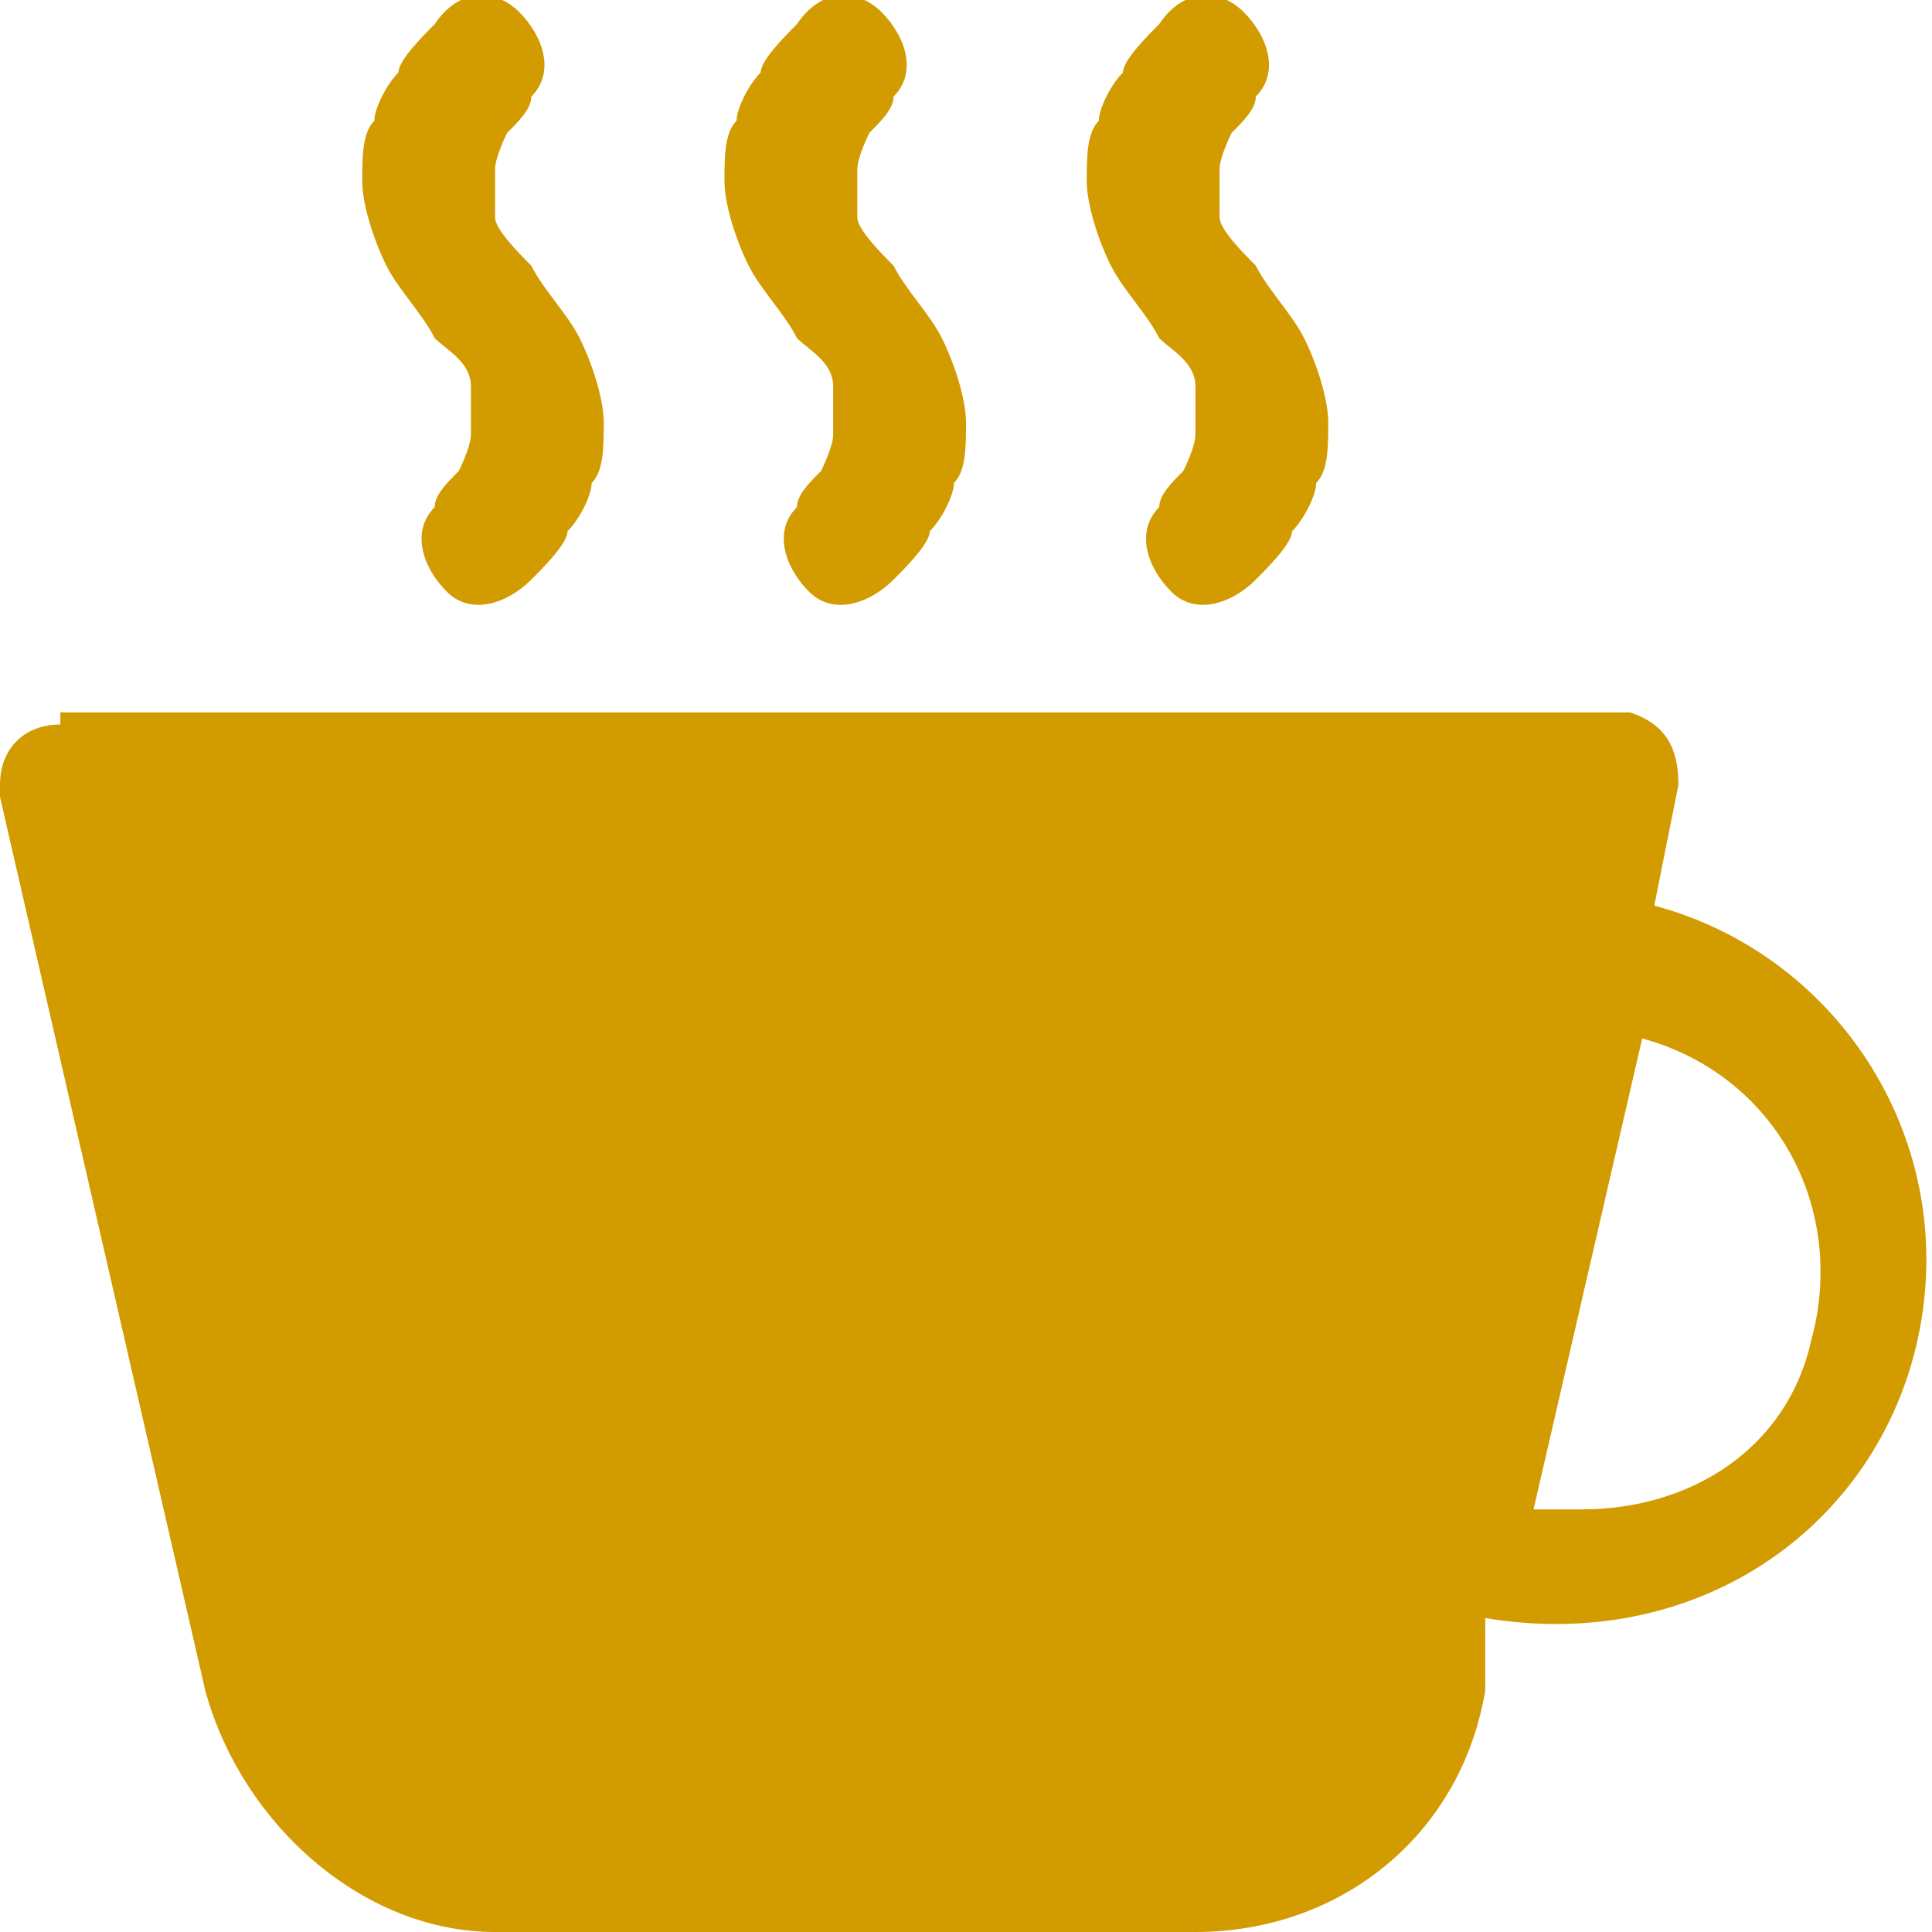
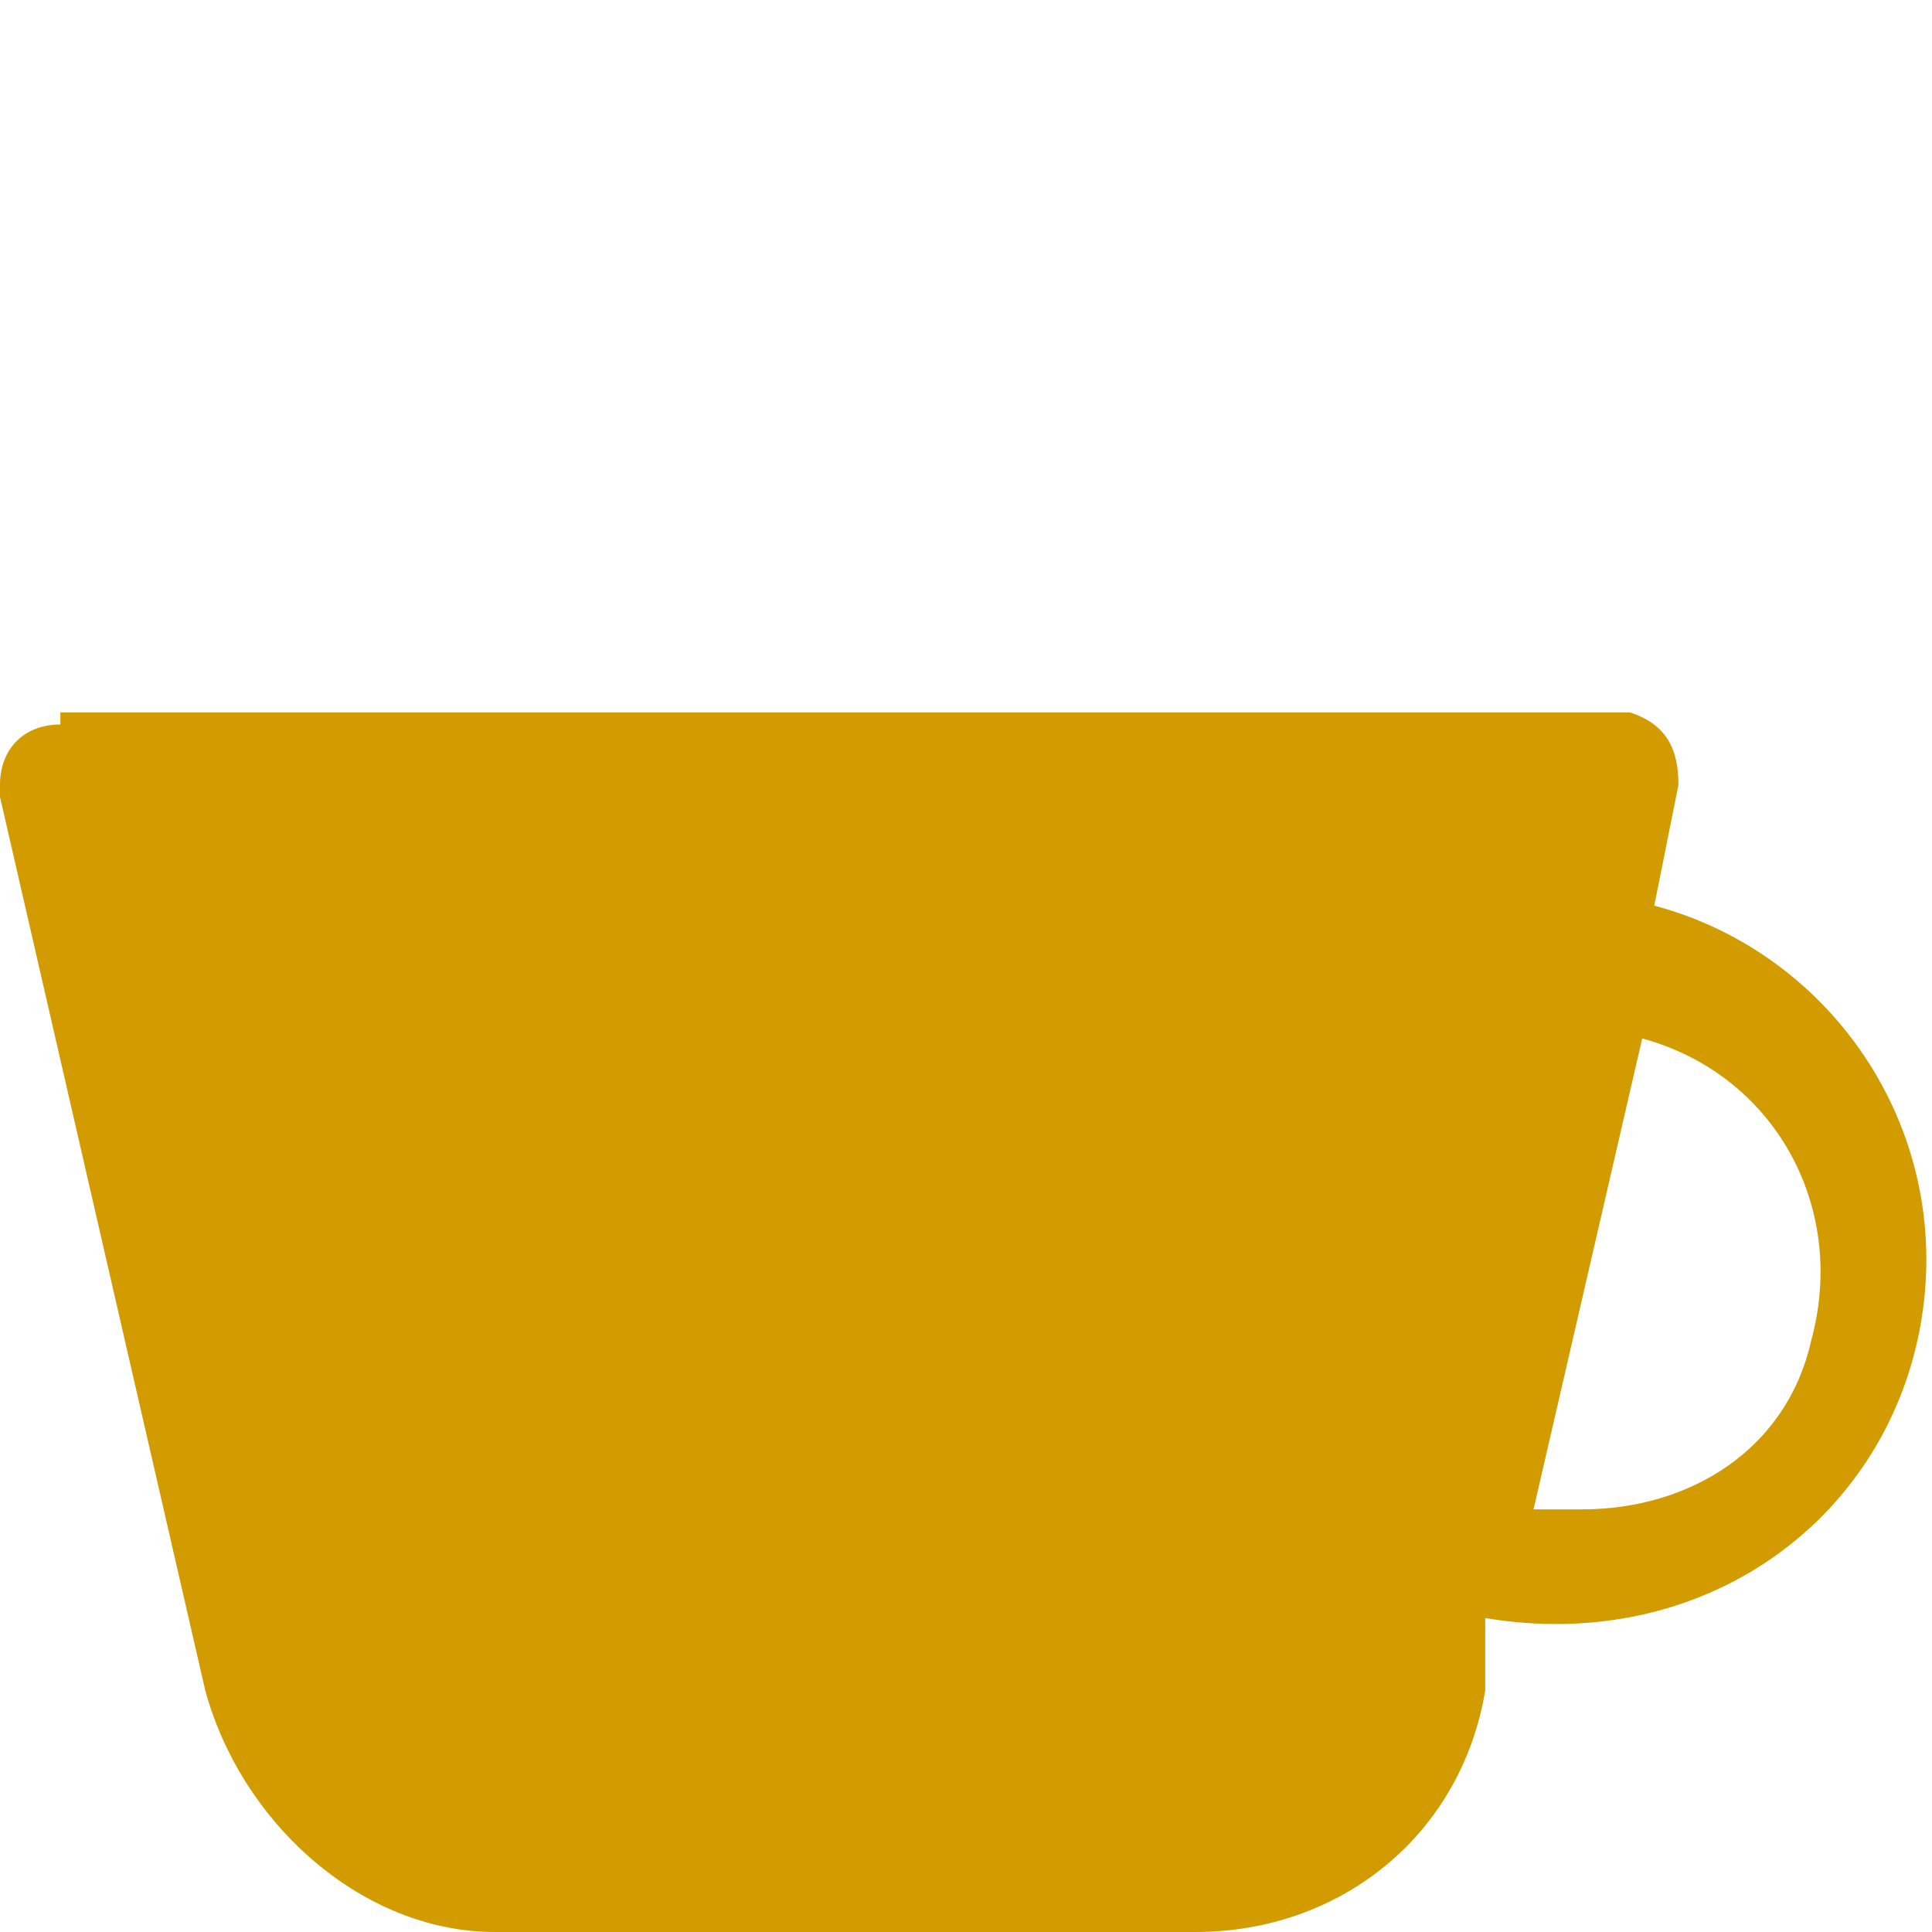
<svg xmlns="http://www.w3.org/2000/svg" id="Calque_1" version="1.1" viewBox="0 0 16 16">
  <defs>
    <style>
      .st0 {
        fill-rule: evenodd;
      }

      .st0, .st1 {
        fill: #d29b00;
      }
    </style>
  </defs>
  <path class="st0" d="M.5,6c-.3,0-.5.2-.5.5,0,0,0,0,0,.1l1.7,7.4c.3,1.1,1.3,2,2.4,2h5.8c1.2,0,2.2-.8,2.4-2v-.6c1.8.3,3.3-.8,3.6-2.4.3-1.6-.7-3.1-2.2-3.5l.2-1c0-.3-.1-.5-.4-.6,0,0,0,0-.1,0H.5ZM13,12.5c-.1,0-.2,0-.3,0l.9-3.9c1.1.3,1.7,1.4,1.4,2.5-.2.9-1,1.4-1.9,1.4" />
-   <path class="st1" d="M4.4.8h0s0,0,0,0c0,.1-.1.2-.2.3,0,0-.1.2-.1.3,0,0,0,0,0,.1h0c0,0,0,.2,0,.3,0,.1.2.3.3.4h0c.1.2.3.4.4.6.1.2.2.5.2.7s0,.4-.1.5c0,.1-.1.3-.2.4,0,.1-.2.3-.3.4h0s0,0,0,0h0c-.2.2-.5.3-.7.1s-.3-.5-.1-.7h0s0,0,0,0c0-.1.1-.2.2-.3,0,0,.1-.2.1-.3,0,0,0,0,0-.1,0,0,0-.2,0-.3,0-.2-.2-.3-.3-.4h0c-.1-.2-.3-.4-.4-.6-.1-.2-.2-.5-.2-.7,0-.2,0-.4.1-.5,0-.1.1-.3.2-.4,0-.1.2-.3.3-.4h0c.2-.3.5-.3.7-.1.2.2.3.5.1.7M7.4.8h0s0,0,0,0c0,.1-.1.2-.2.3,0,0-.1.2-.1.3,0,0,0,0,0,.1h0c0,0,0,.2,0,.3,0,.1.2.3.3.4h0c.1.2.3.4.4.6.1.2.2.5.2.7s0,.4-.1.5c0,.1-.1.3-.2.4,0,.1-.2.3-.3.4h0s0,0,0,0h0c-.2.2-.5.3-.7.1-.2-.2-.3-.5-.1-.7h0s0,0,0,0c0-.1.1-.2.2-.3,0,0,.1-.2.1-.3,0,0,0,0,0-.1,0,0,0-.2,0-.3,0-.2-.2-.3-.3-.4h0c-.1-.2-.3-.4-.4-.6-.1-.2-.2-.5-.2-.7,0-.2,0-.4.1-.5,0-.1.1-.3.2-.4,0-.1.2-.3.3-.4h0c.2-.3.5-.3.7-.1.2.2.3.5.1.7M10.4.8h0s0,0,0,0c0,.1-.1.2-.2.3,0,0-.1.2-.1.3,0,0,0,0,0,.1h0c0,0,0,.2,0,.3,0,.1.2.3.3.4h0c.1.2.3.4.4.6.1.2.2.5.2.7s0,.4-.1.5c0,.1-.1.3-.2.4,0,.1-.2.3-.3.4h0s0,0,0,0h0c-.2.2-.5.3-.7.1-.2-.2-.3-.5-.1-.7h0s0,0,0,0c0-.1.1-.2.2-.3,0,0,.1-.2.1-.3,0,0,0,0,0-.1,0,0,0-.2,0-.3,0-.2-.2-.3-.3-.4h0c-.1-.2-.3-.4-.4-.6-.1-.2-.2-.5-.2-.7,0-.2,0-.4.1-.5,0-.1.1-.3.2-.4,0-.1.2-.3.3-.4h0c.2-.3.5-.3.7-.1.2.2.3.5.1.7" />
</svg>